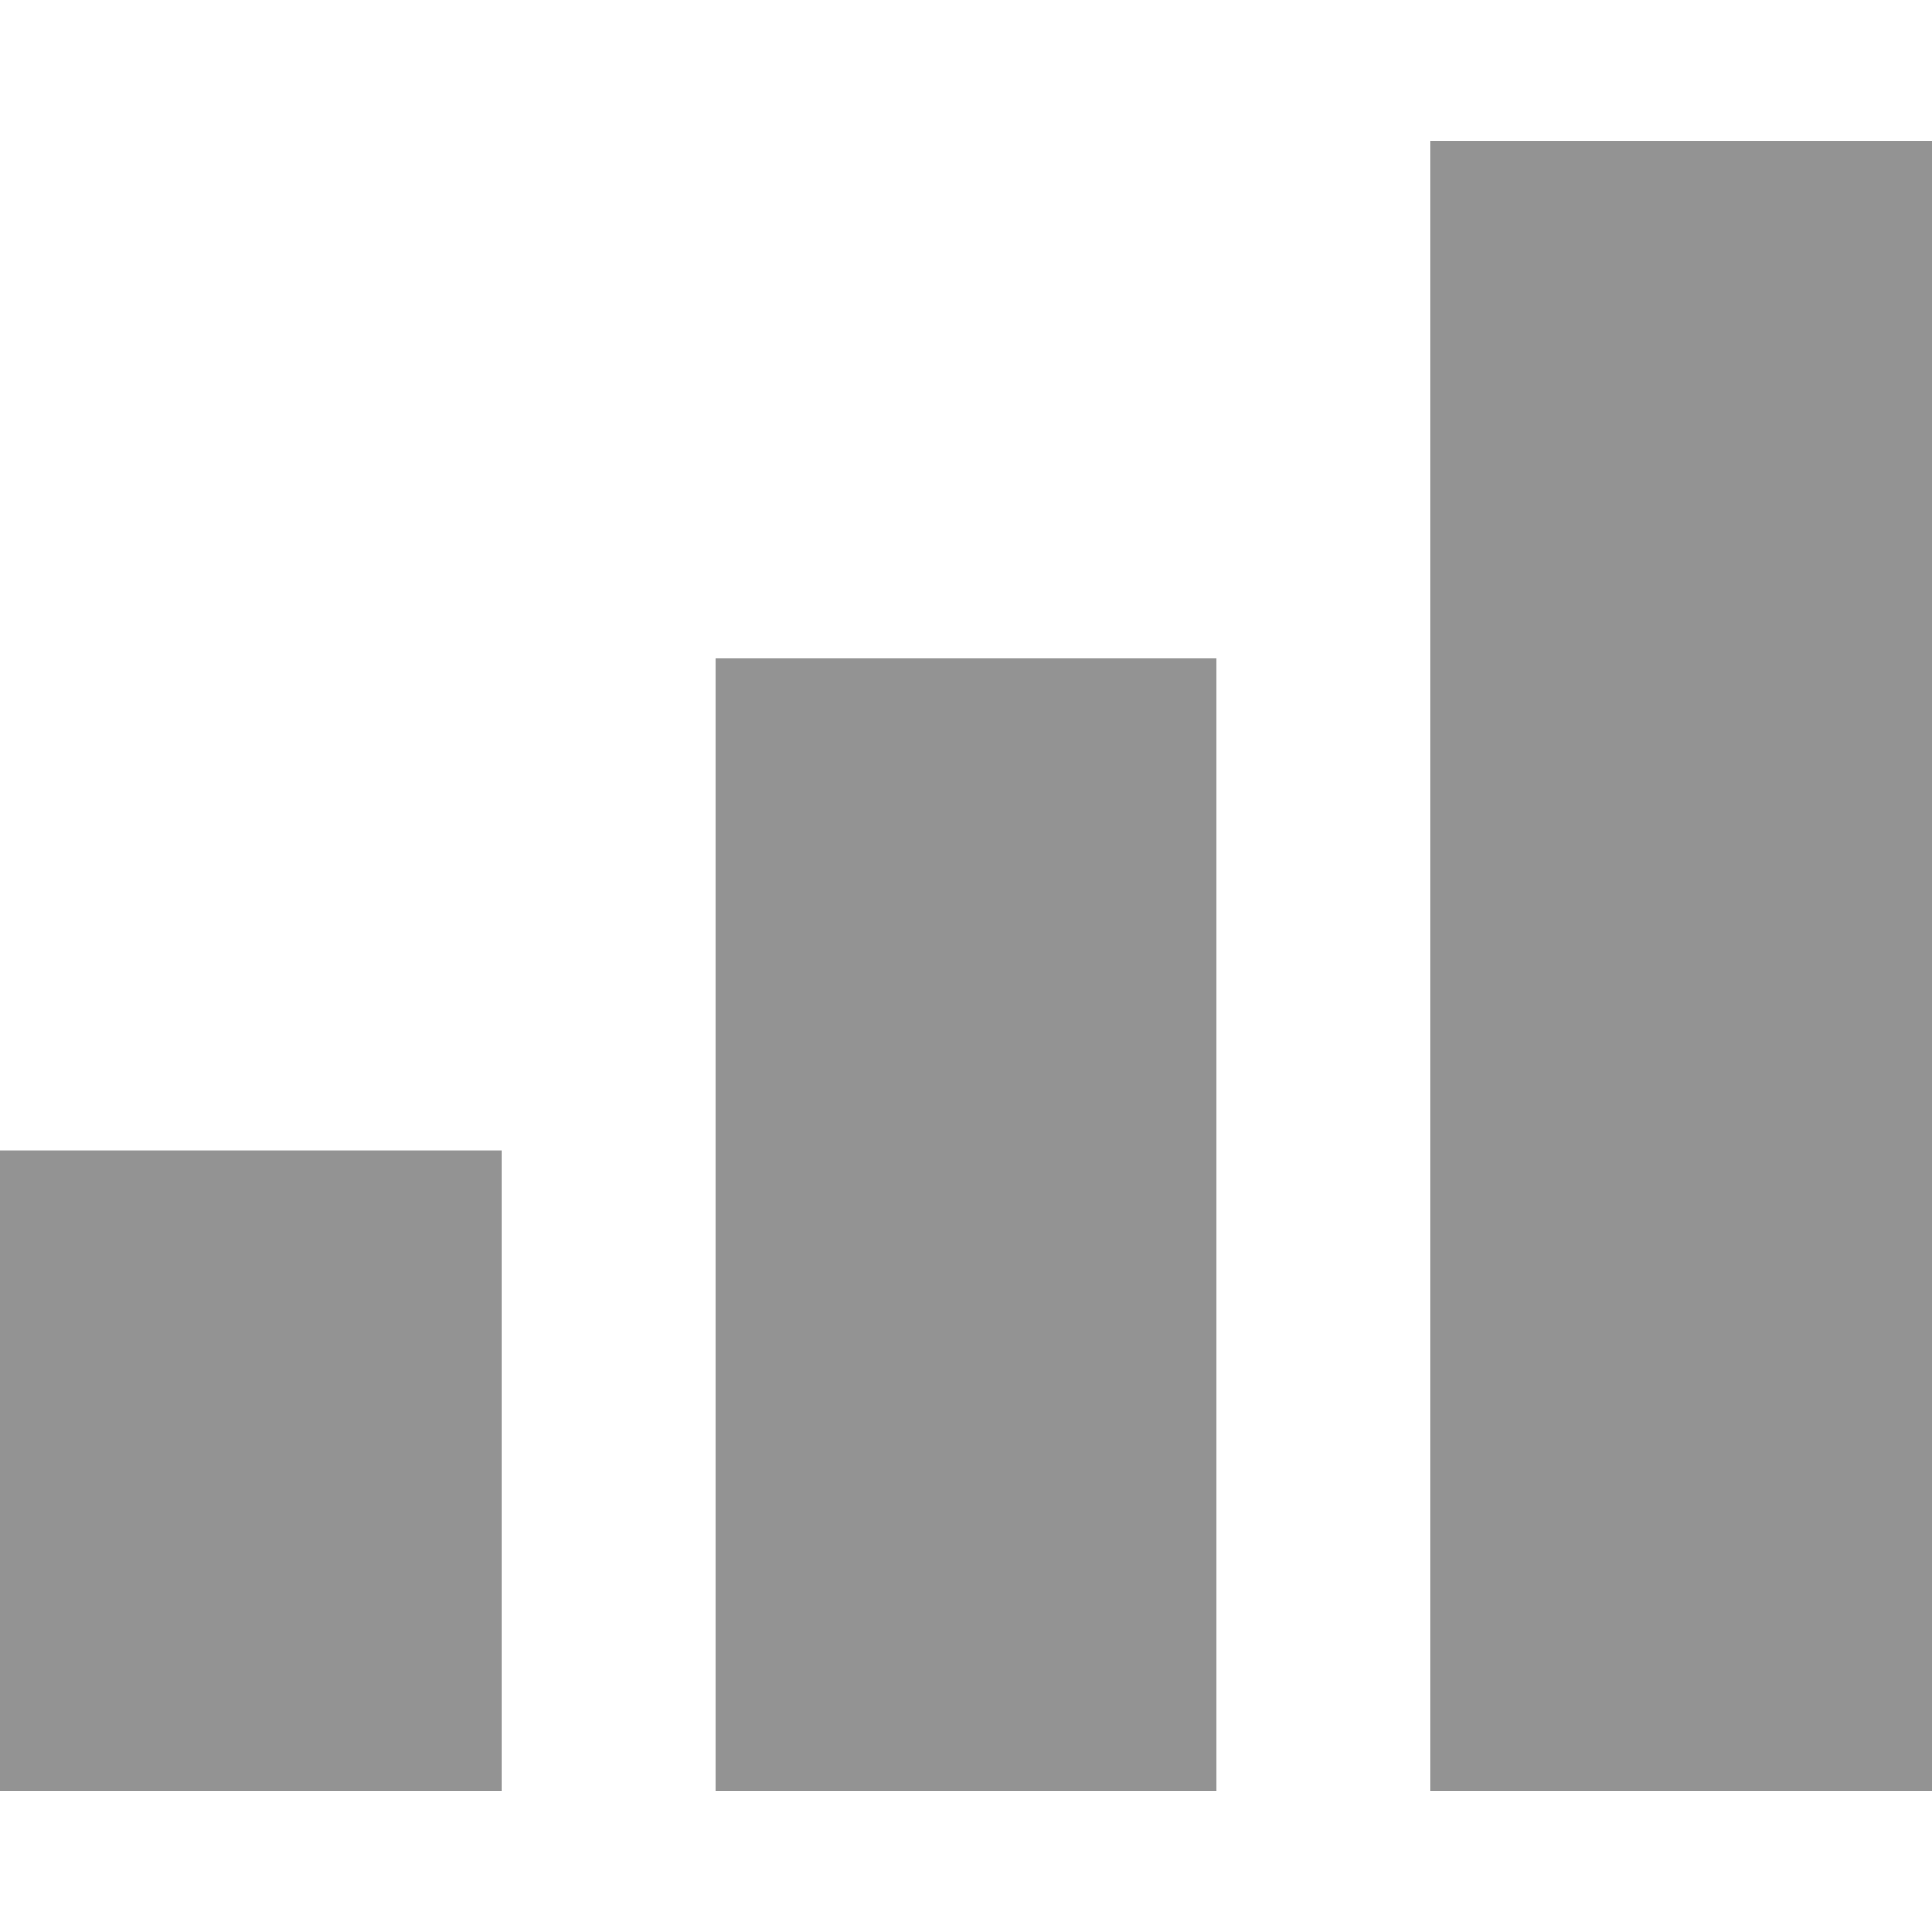
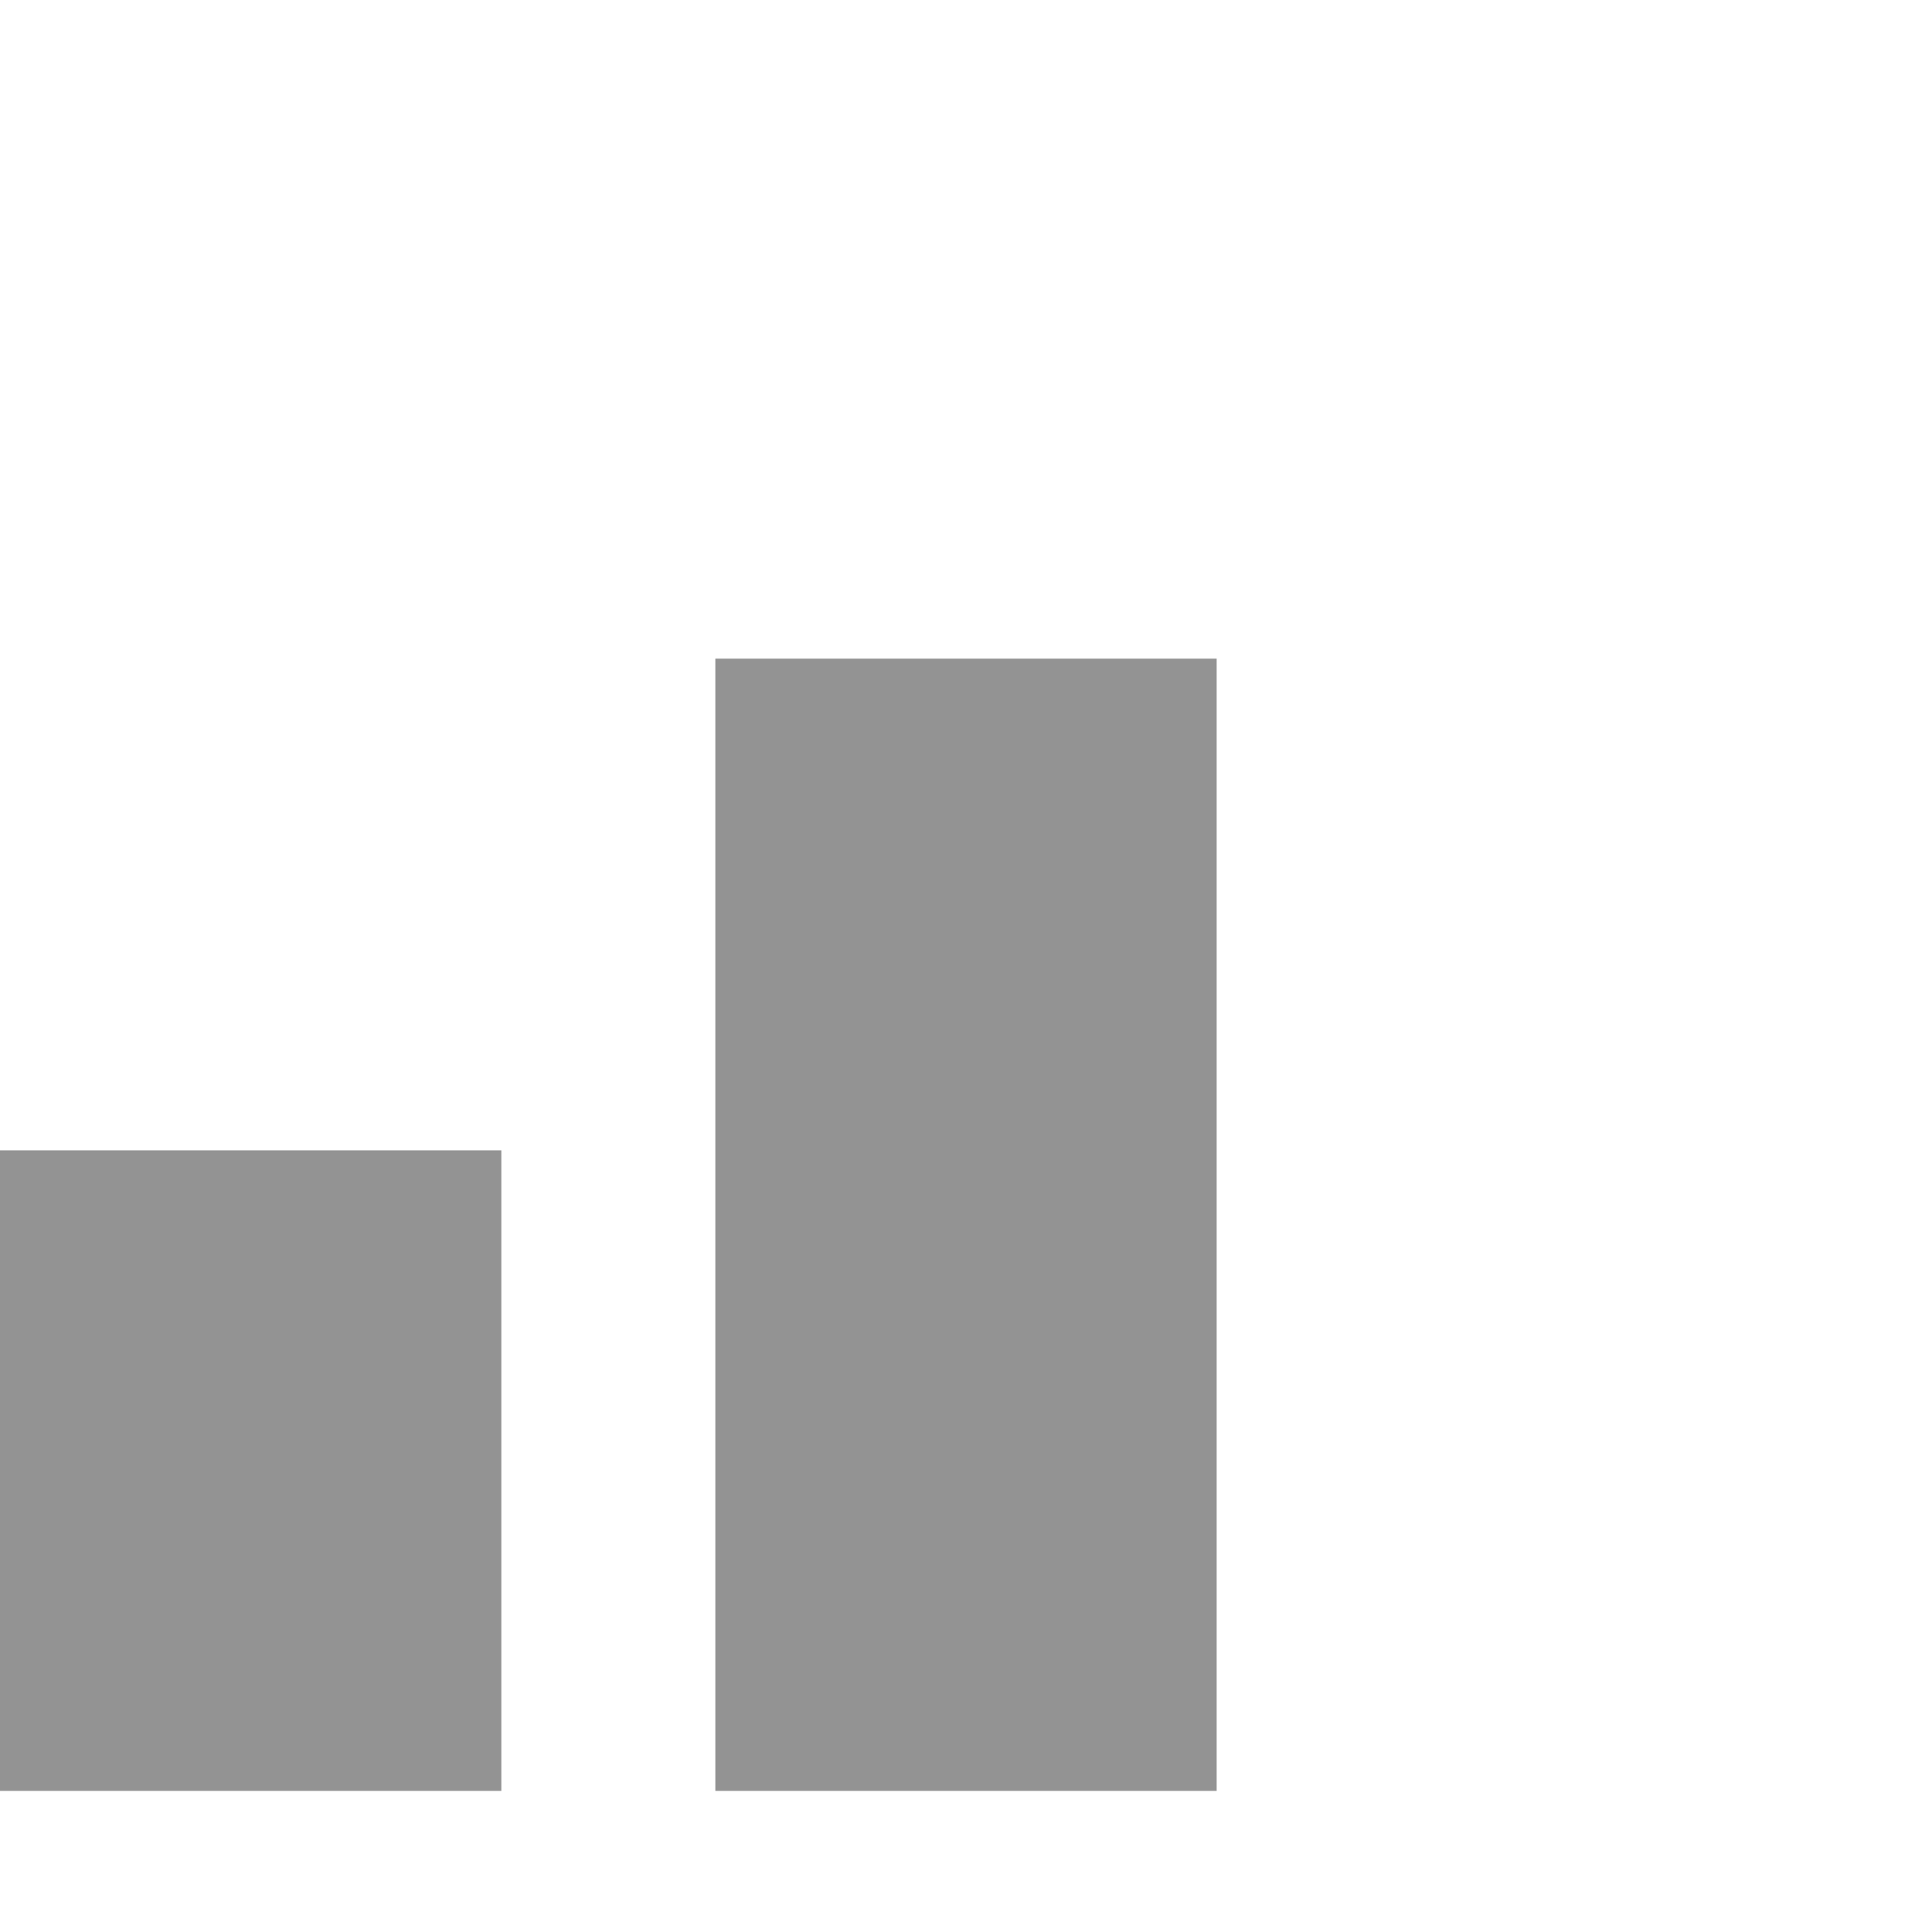
<svg xmlns="http://www.w3.org/2000/svg" version="1.1" id="Layer_1" viewBox="0 0 512.001 512.001" xml:space="preserve">
  <g>
    <rect y="304.846" style="fill:#939393;" width="132.858" height="169.763" />
    <rect x="189.572" y="174.554" style="fill:#939393;" width="132.858" height="300.055" />
-     <rect x="379.143" y="37.391" style="fill:#939393;" width="132.858" height="437.218" />
  </g>
</svg>